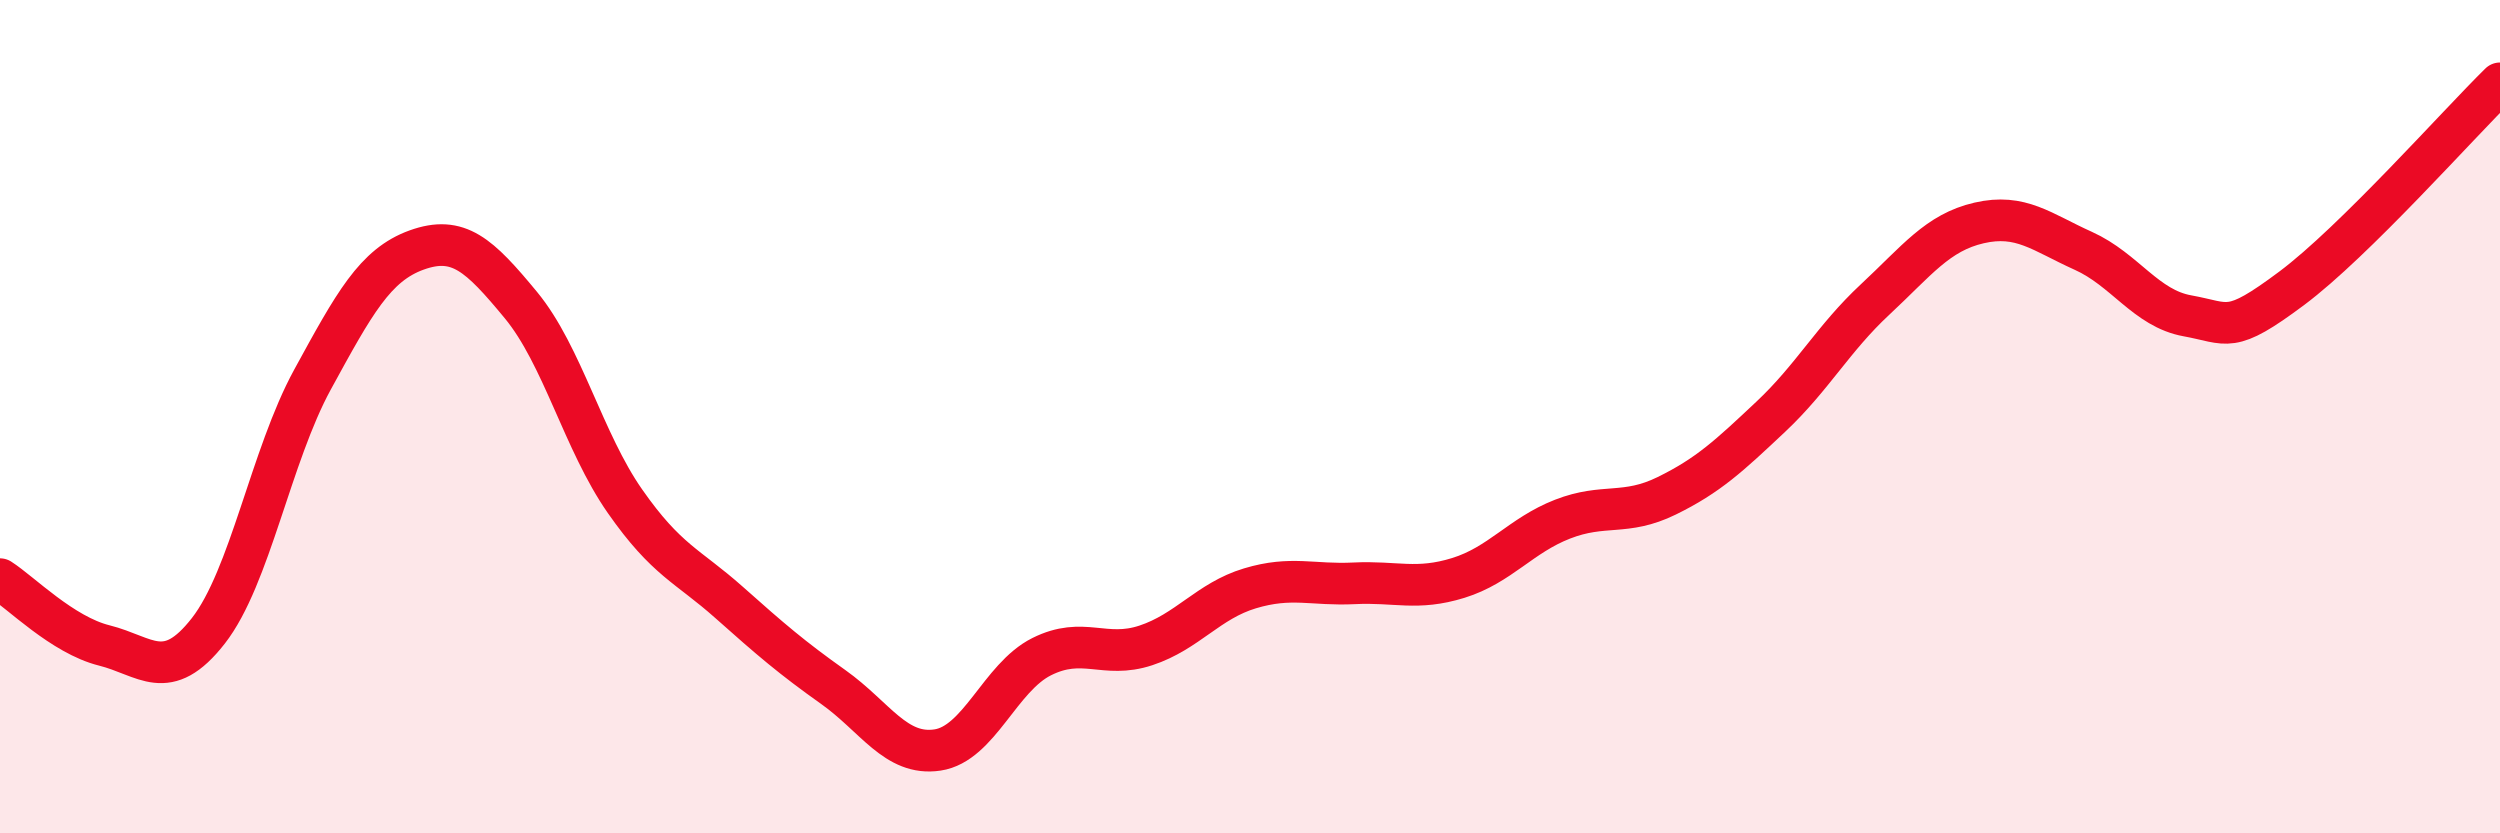
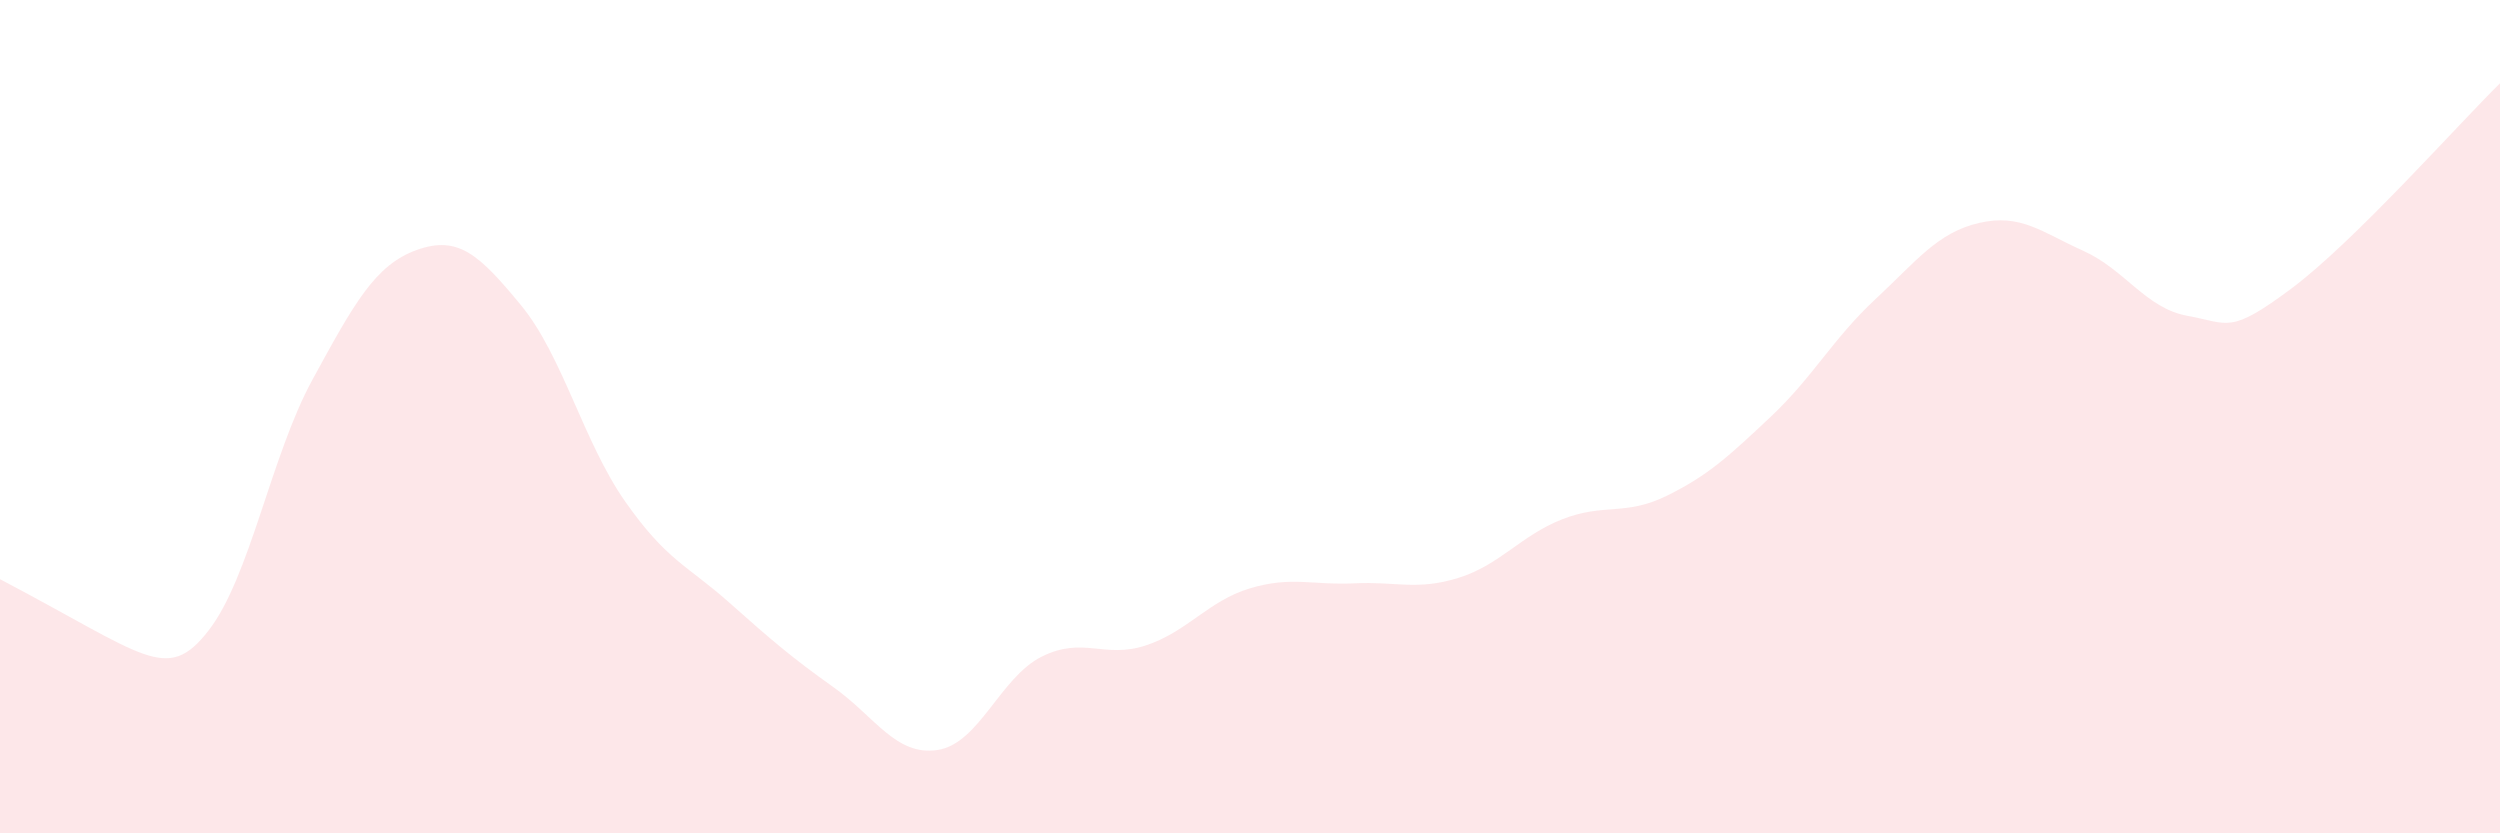
<svg xmlns="http://www.w3.org/2000/svg" width="60" height="20" viewBox="0 0 60 20">
-   <path d="M 0,13.9 C 0.5,14.22 1.5,15.24 2.5,15.49 C 3.5,15.74 4,16.42 5,15.14 C 6,13.86 6.5,10.94 7.5,9.11 C 8.5,7.28 9,6.36 10,6 C 11,5.64 11.5,6.11 12.5,7.32 C 13.5,8.53 14,10.6 15,12.03 C 16,13.46 16.5,13.57 17.5,14.46 C 18.5,15.35 19,15.78 20,16.49 C 21,17.2 21.5,18.15 22.5,18 C 23.5,17.85 24,16.26 25,15.76 C 26,15.26 26.5,15.82 27.5,15.49 C 28.5,15.16 29,14.42 30,14.12 C 31,13.82 31.5,14.05 32.5,14 C 33.5,13.95 34,14.18 35,13.87 C 36,13.56 36.5,12.85 37.5,12.46 C 38.5,12.07 39,12.39 40,11.9 C 41,11.41 41.5,10.94 42.5,10 C 43.5,9.06 44,8.12 45,7.19 C 46,6.26 46.5,5.58 47.5,5.35 C 48.5,5.12 49,5.57 50,6.02 C 51,6.47 51.5,7.4 52.5,7.58 C 53.5,7.76 53.5,8.04 55,6.92 C 56.5,5.8 59,2.98 60,2L60 20L0 20Z" fill="#EB0A25" opacity="0.1" stroke-linecap="round" stroke-linejoin="round" />
-   <path d="M 0,13.9 C 0.5,14.22 1.5,15.24 2.5,15.49 C 3.5,15.74 4,16.42 5,15.14 C 6,13.86 6.5,10.94 7.5,9.11 C 8.5,7.28 9,6.36 10,6 C 11,5.64 11.5,6.11 12.5,7.32 C 13.5,8.53 14,10.6 15,12.03 C 16,13.46 16.5,13.57 17.5,14.46 C 18.5,15.35 19,15.78 20,16.49 C 21,17.2 21.5,18.15 22.5,18 C 23.5,17.85 24,16.26 25,15.76 C 26,15.26 26.5,15.82 27.5,15.49 C 28.5,15.16 29,14.42 30,14.12 C 31,13.82 31.5,14.05 32.5,14 C 33.5,13.95 34,14.18 35,13.87 C 36,13.56 36.5,12.85 37.5,12.46 C 38.5,12.07 39,12.39 40,11.9 C 41,11.41 41.5,10.94 42.5,10 C 43.5,9.06 44,8.12 45,7.19 C 46,6.26 46.5,5.58 47.5,5.35 C 48.5,5.12 49,5.57 50,6.02 C 51,6.47 51.5,7.4 52.5,7.58 C 53.5,7.76 53.5,8.04 55,6.92 C 56.5,5.8 59,2.98 60,2" stroke="#EB0A25" stroke-width="1" fill="none" stroke-linecap="round" stroke-linejoin="round" />
+   <path d="M 0,13.9 C 3.5,15.74 4,16.42 5,15.14 C 6,13.86 6.5,10.94 7.5,9.11 C 8.5,7.28 9,6.36 10,6 C 11,5.64 11.5,6.11 12.5,7.32 C 13.5,8.53 14,10.6 15,12.03 C 16,13.46 16.5,13.57 17.5,14.46 C 18.5,15.35 19,15.78 20,16.49 C 21,17.2 21.5,18.15 22.5,18 C 23.5,17.85 24,16.26 25,15.76 C 26,15.26 26.5,15.82 27.5,15.49 C 28.5,15.16 29,14.42 30,14.12 C 31,13.82 31.5,14.05 32.5,14 C 33.5,13.95 34,14.18 35,13.87 C 36,13.56 36.5,12.85 37.5,12.46 C 38.5,12.07 39,12.39 40,11.9 C 41,11.41 41.5,10.94 42.5,10 C 43.5,9.06 44,8.12 45,7.19 C 46,6.26 46.5,5.58 47.5,5.35 C 48.5,5.12 49,5.57 50,6.02 C 51,6.47 51.5,7.4 52.5,7.58 C 53.5,7.76 53.5,8.04 55,6.92 C 56.5,5.8 59,2.98 60,2L60 20L0 20Z" fill="#EB0A25" opacity="0.1" stroke-linecap="round" stroke-linejoin="round" />
</svg>